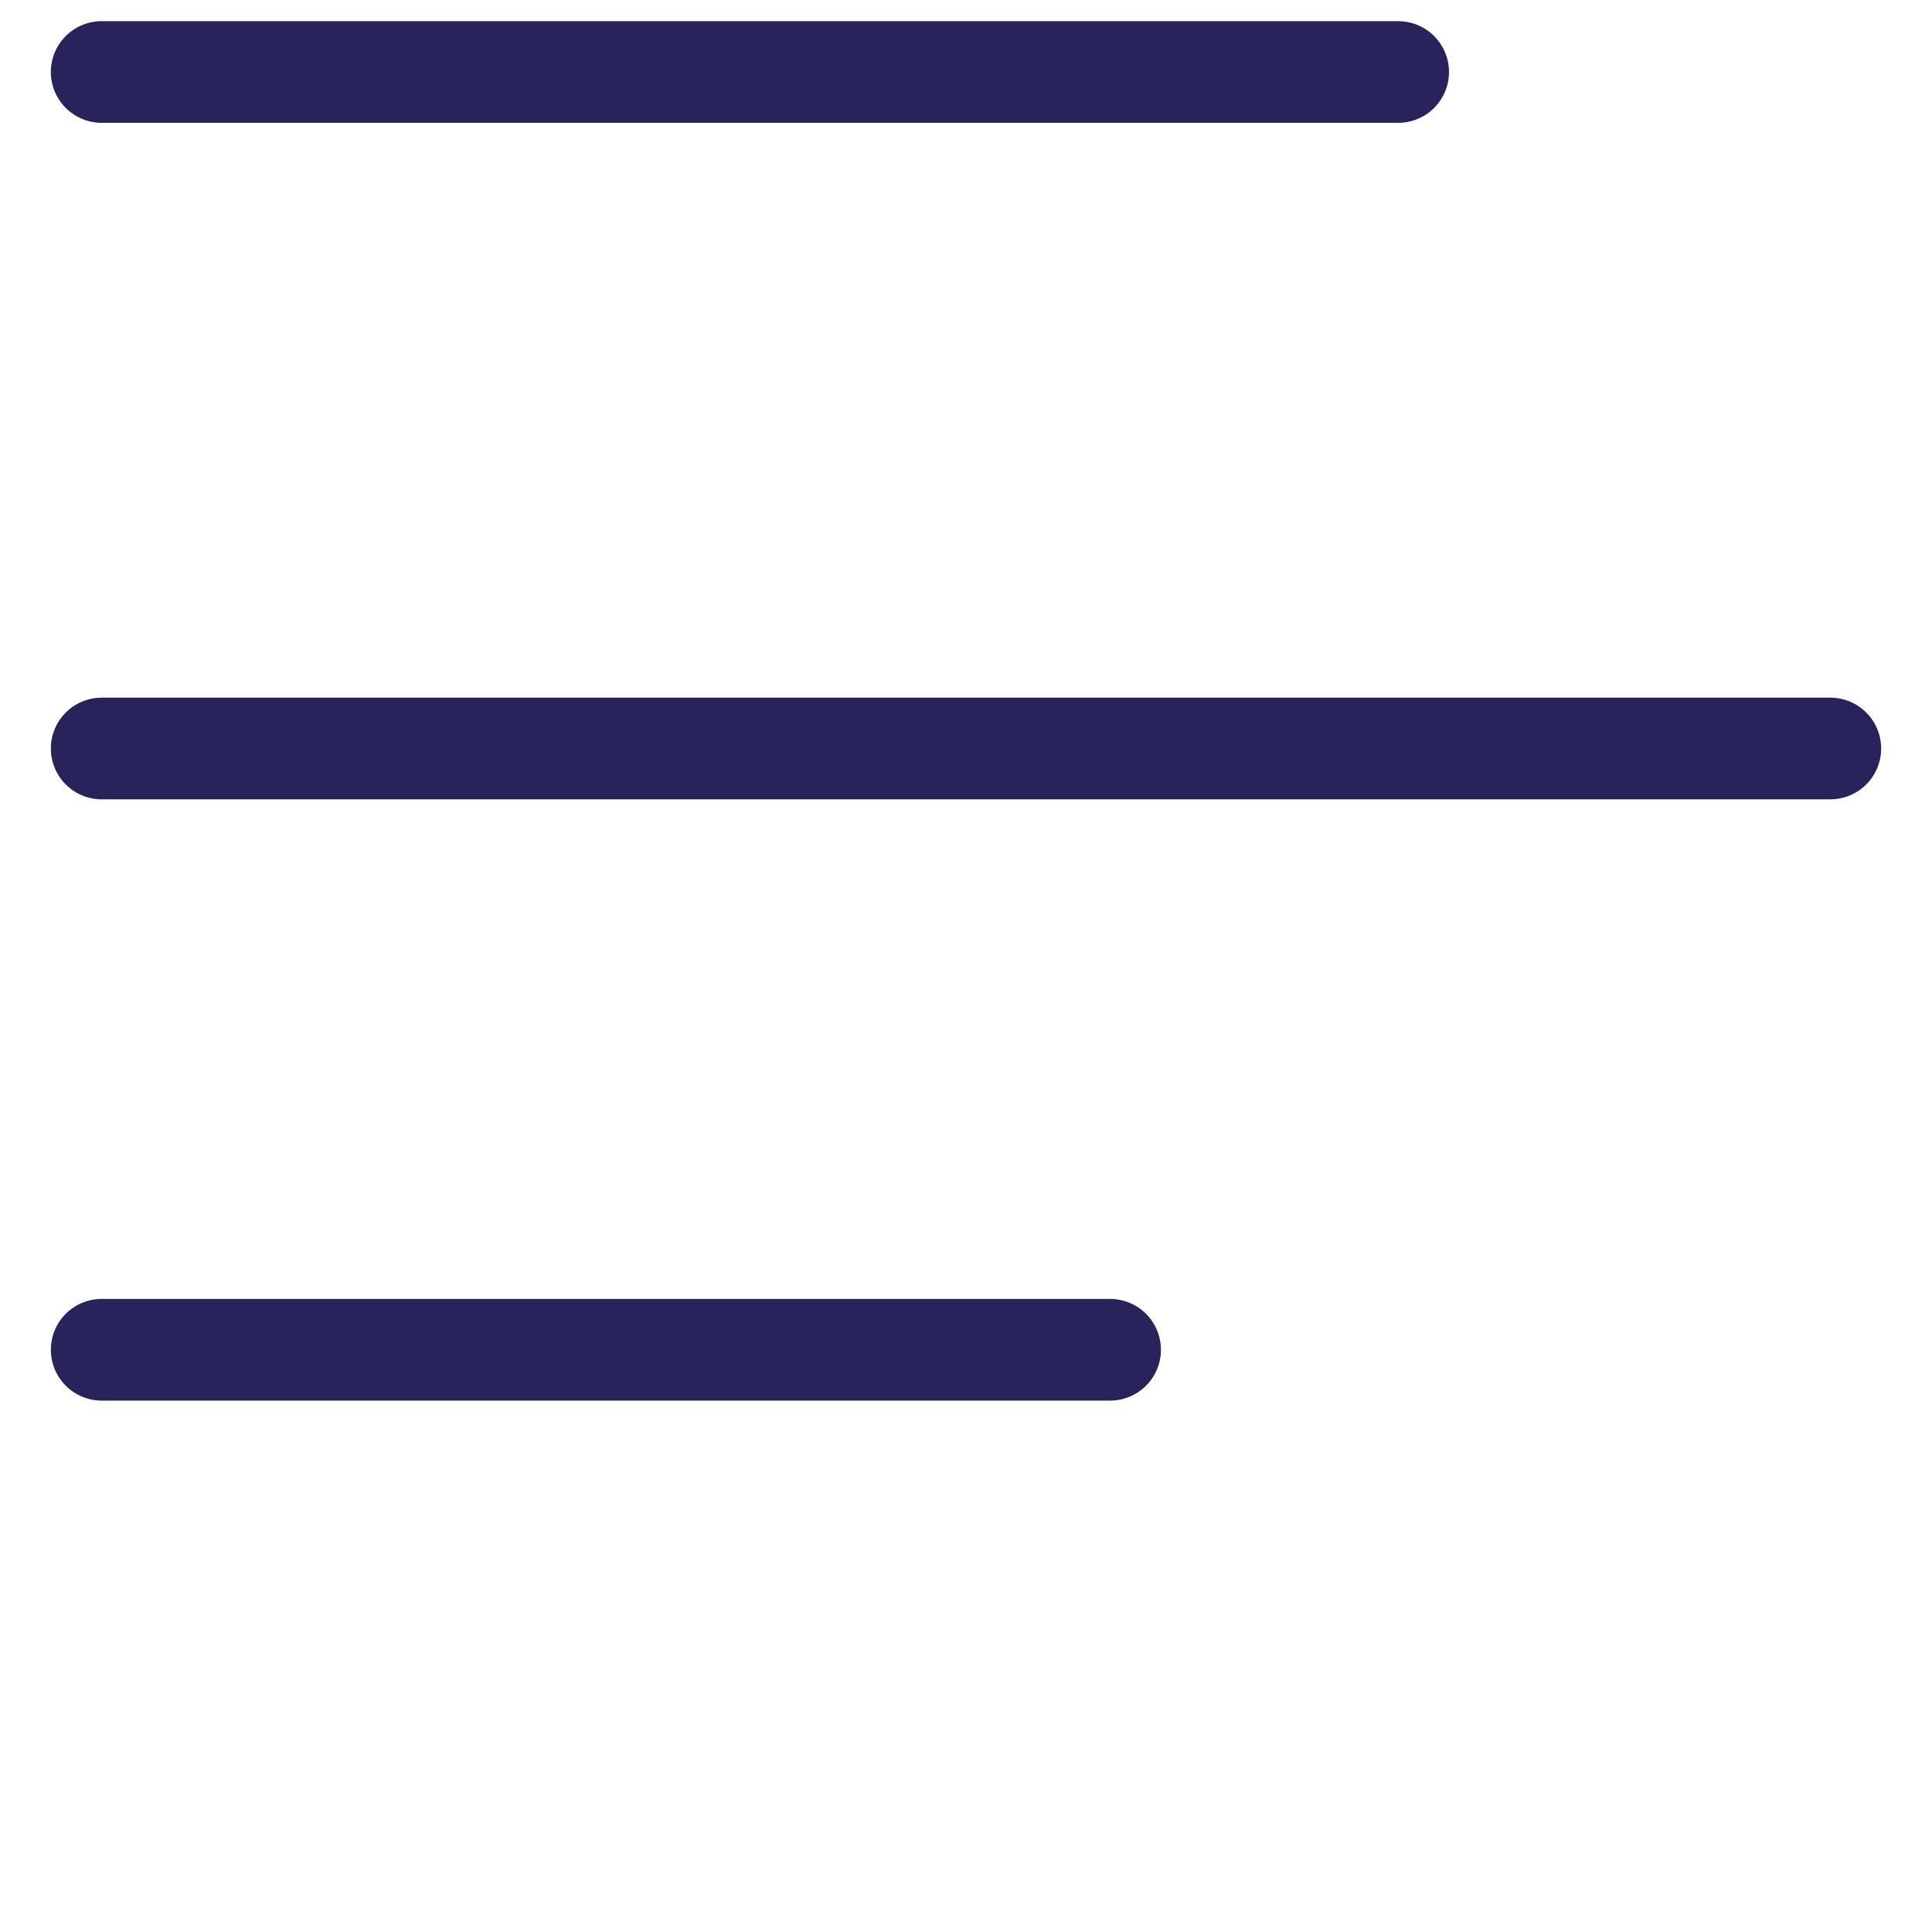
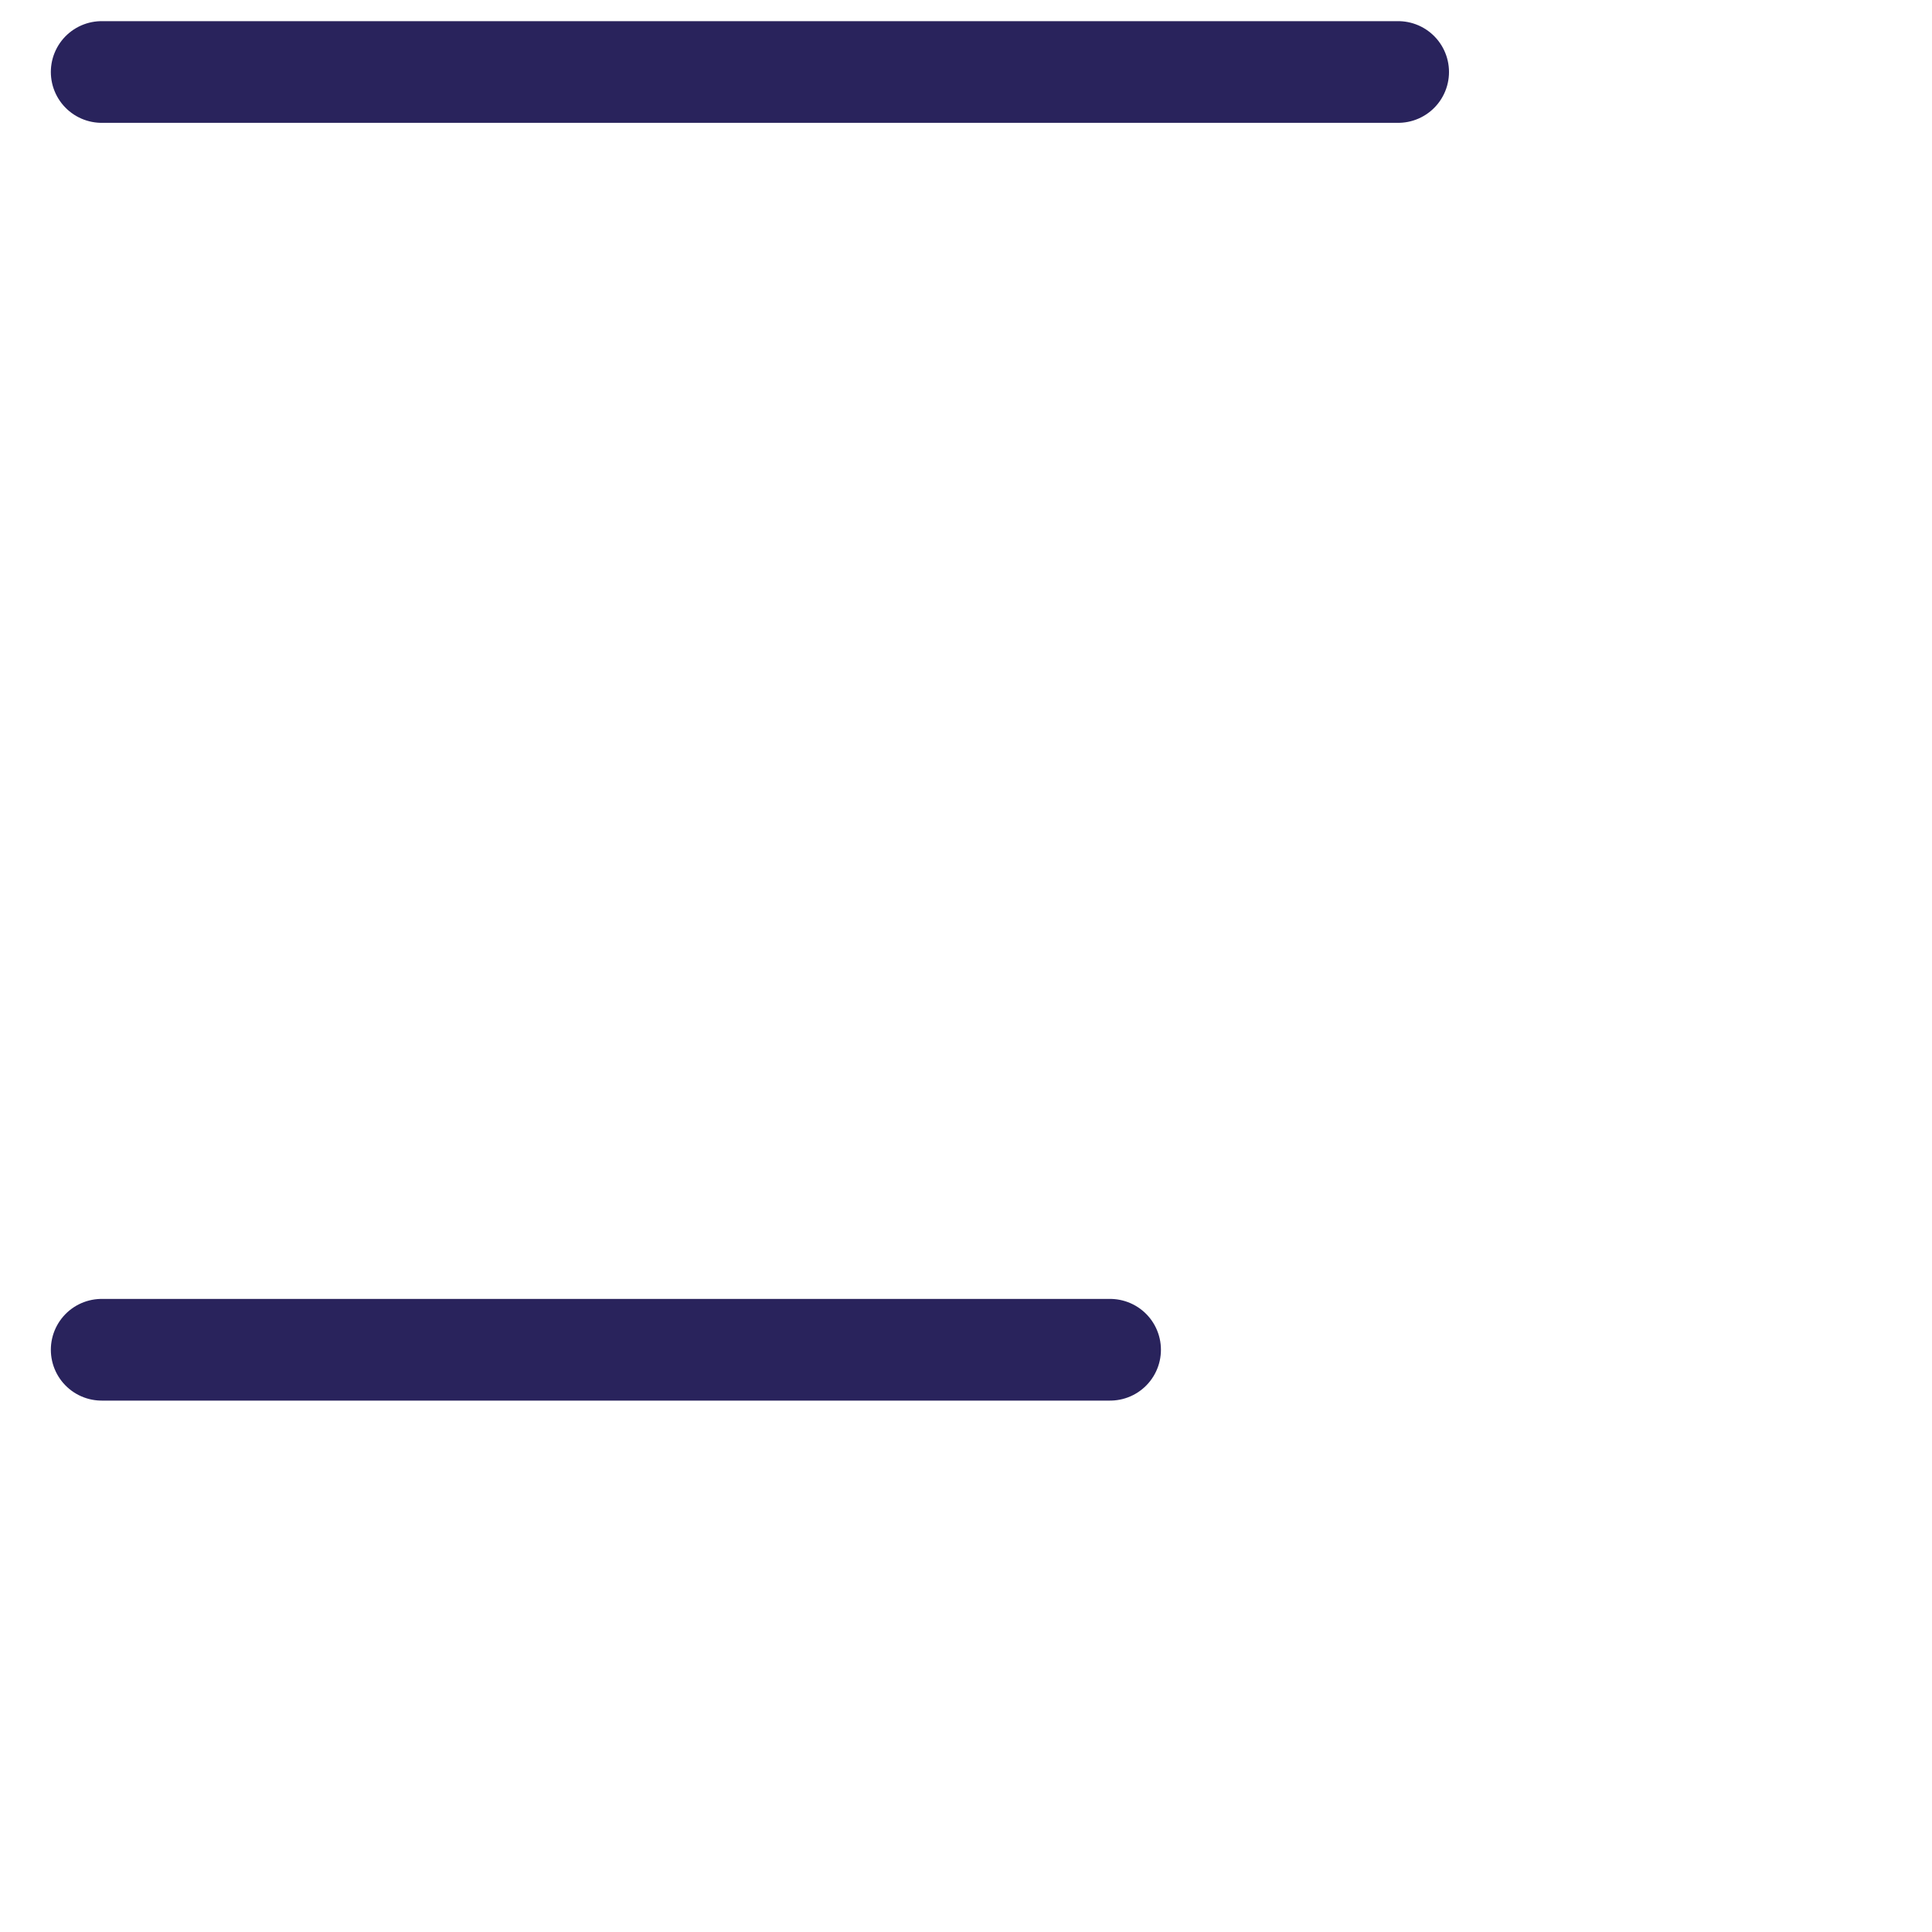
<svg xmlns="http://www.w3.org/2000/svg" width="19" height="19" viewBox="0 0 19 19" fill="none">
  <path d="M1 0.708H13.75" stroke="#29235C" stroke-linecap="round" />
  <path d="M1 13.274H10.917" stroke="#29235C" stroke-linecap="round" />
-   <path d="M1 7.361H18" stroke="#29235C" stroke-linecap="round" />
</svg>